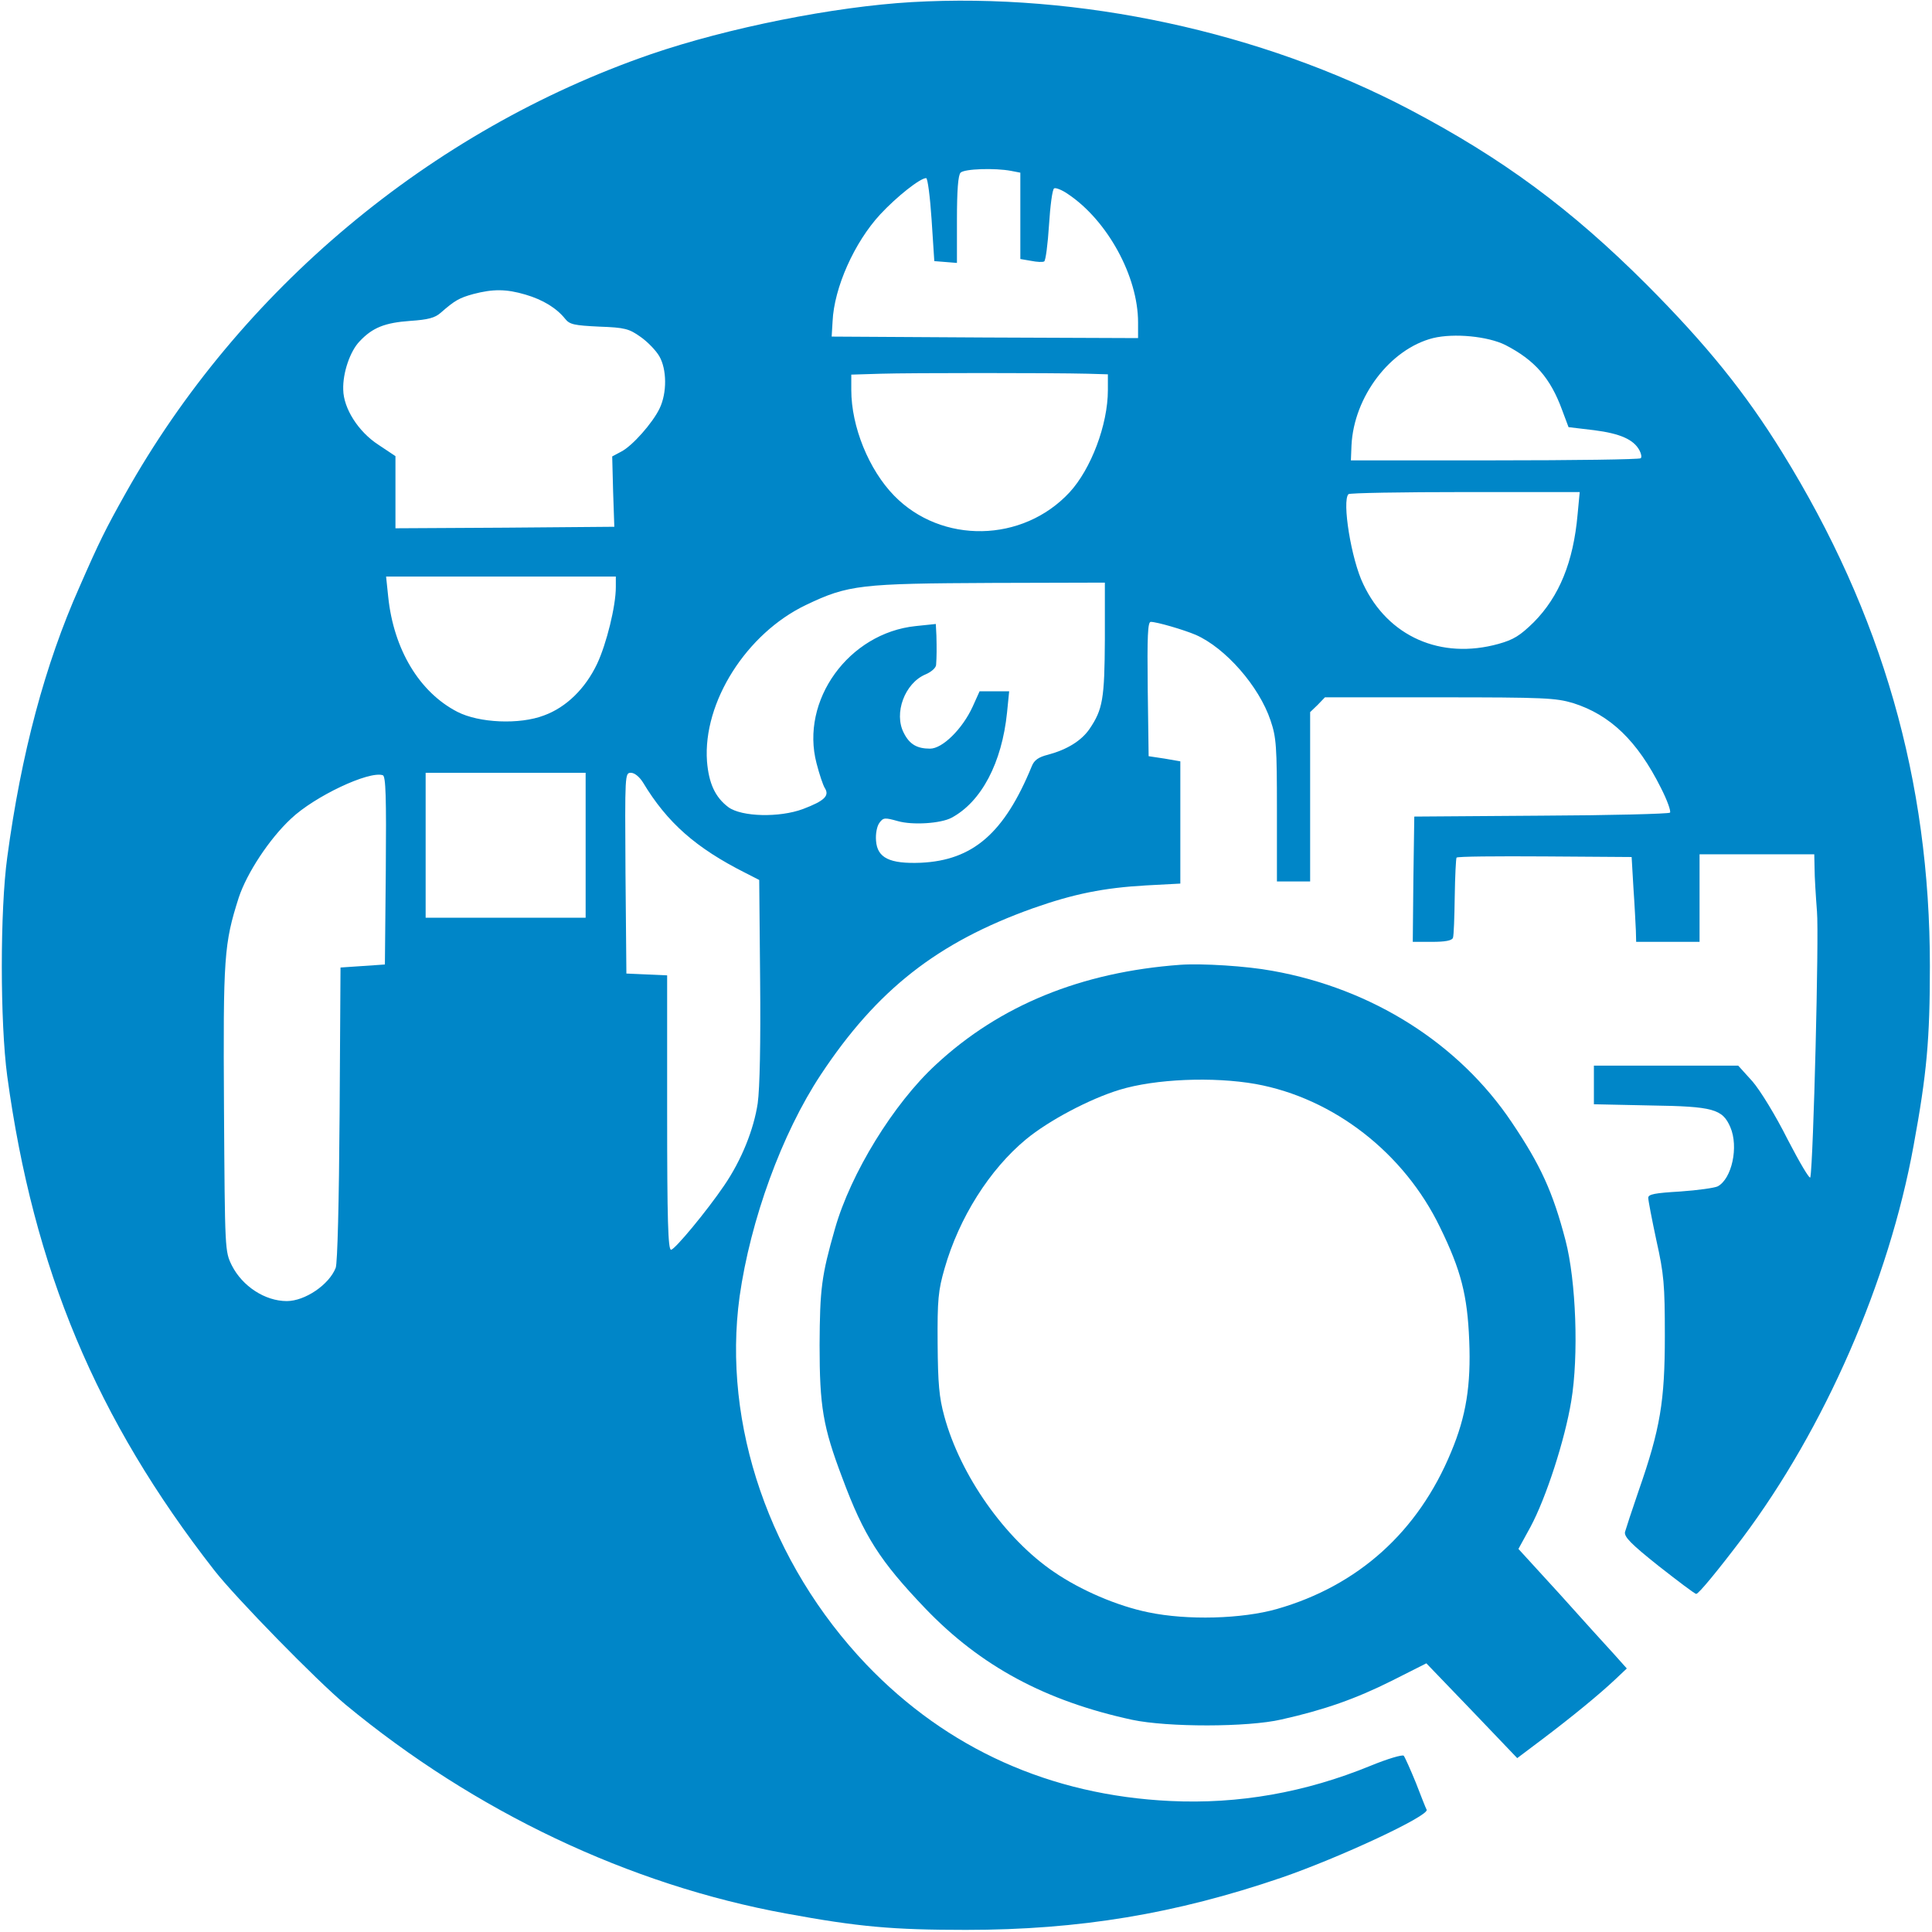
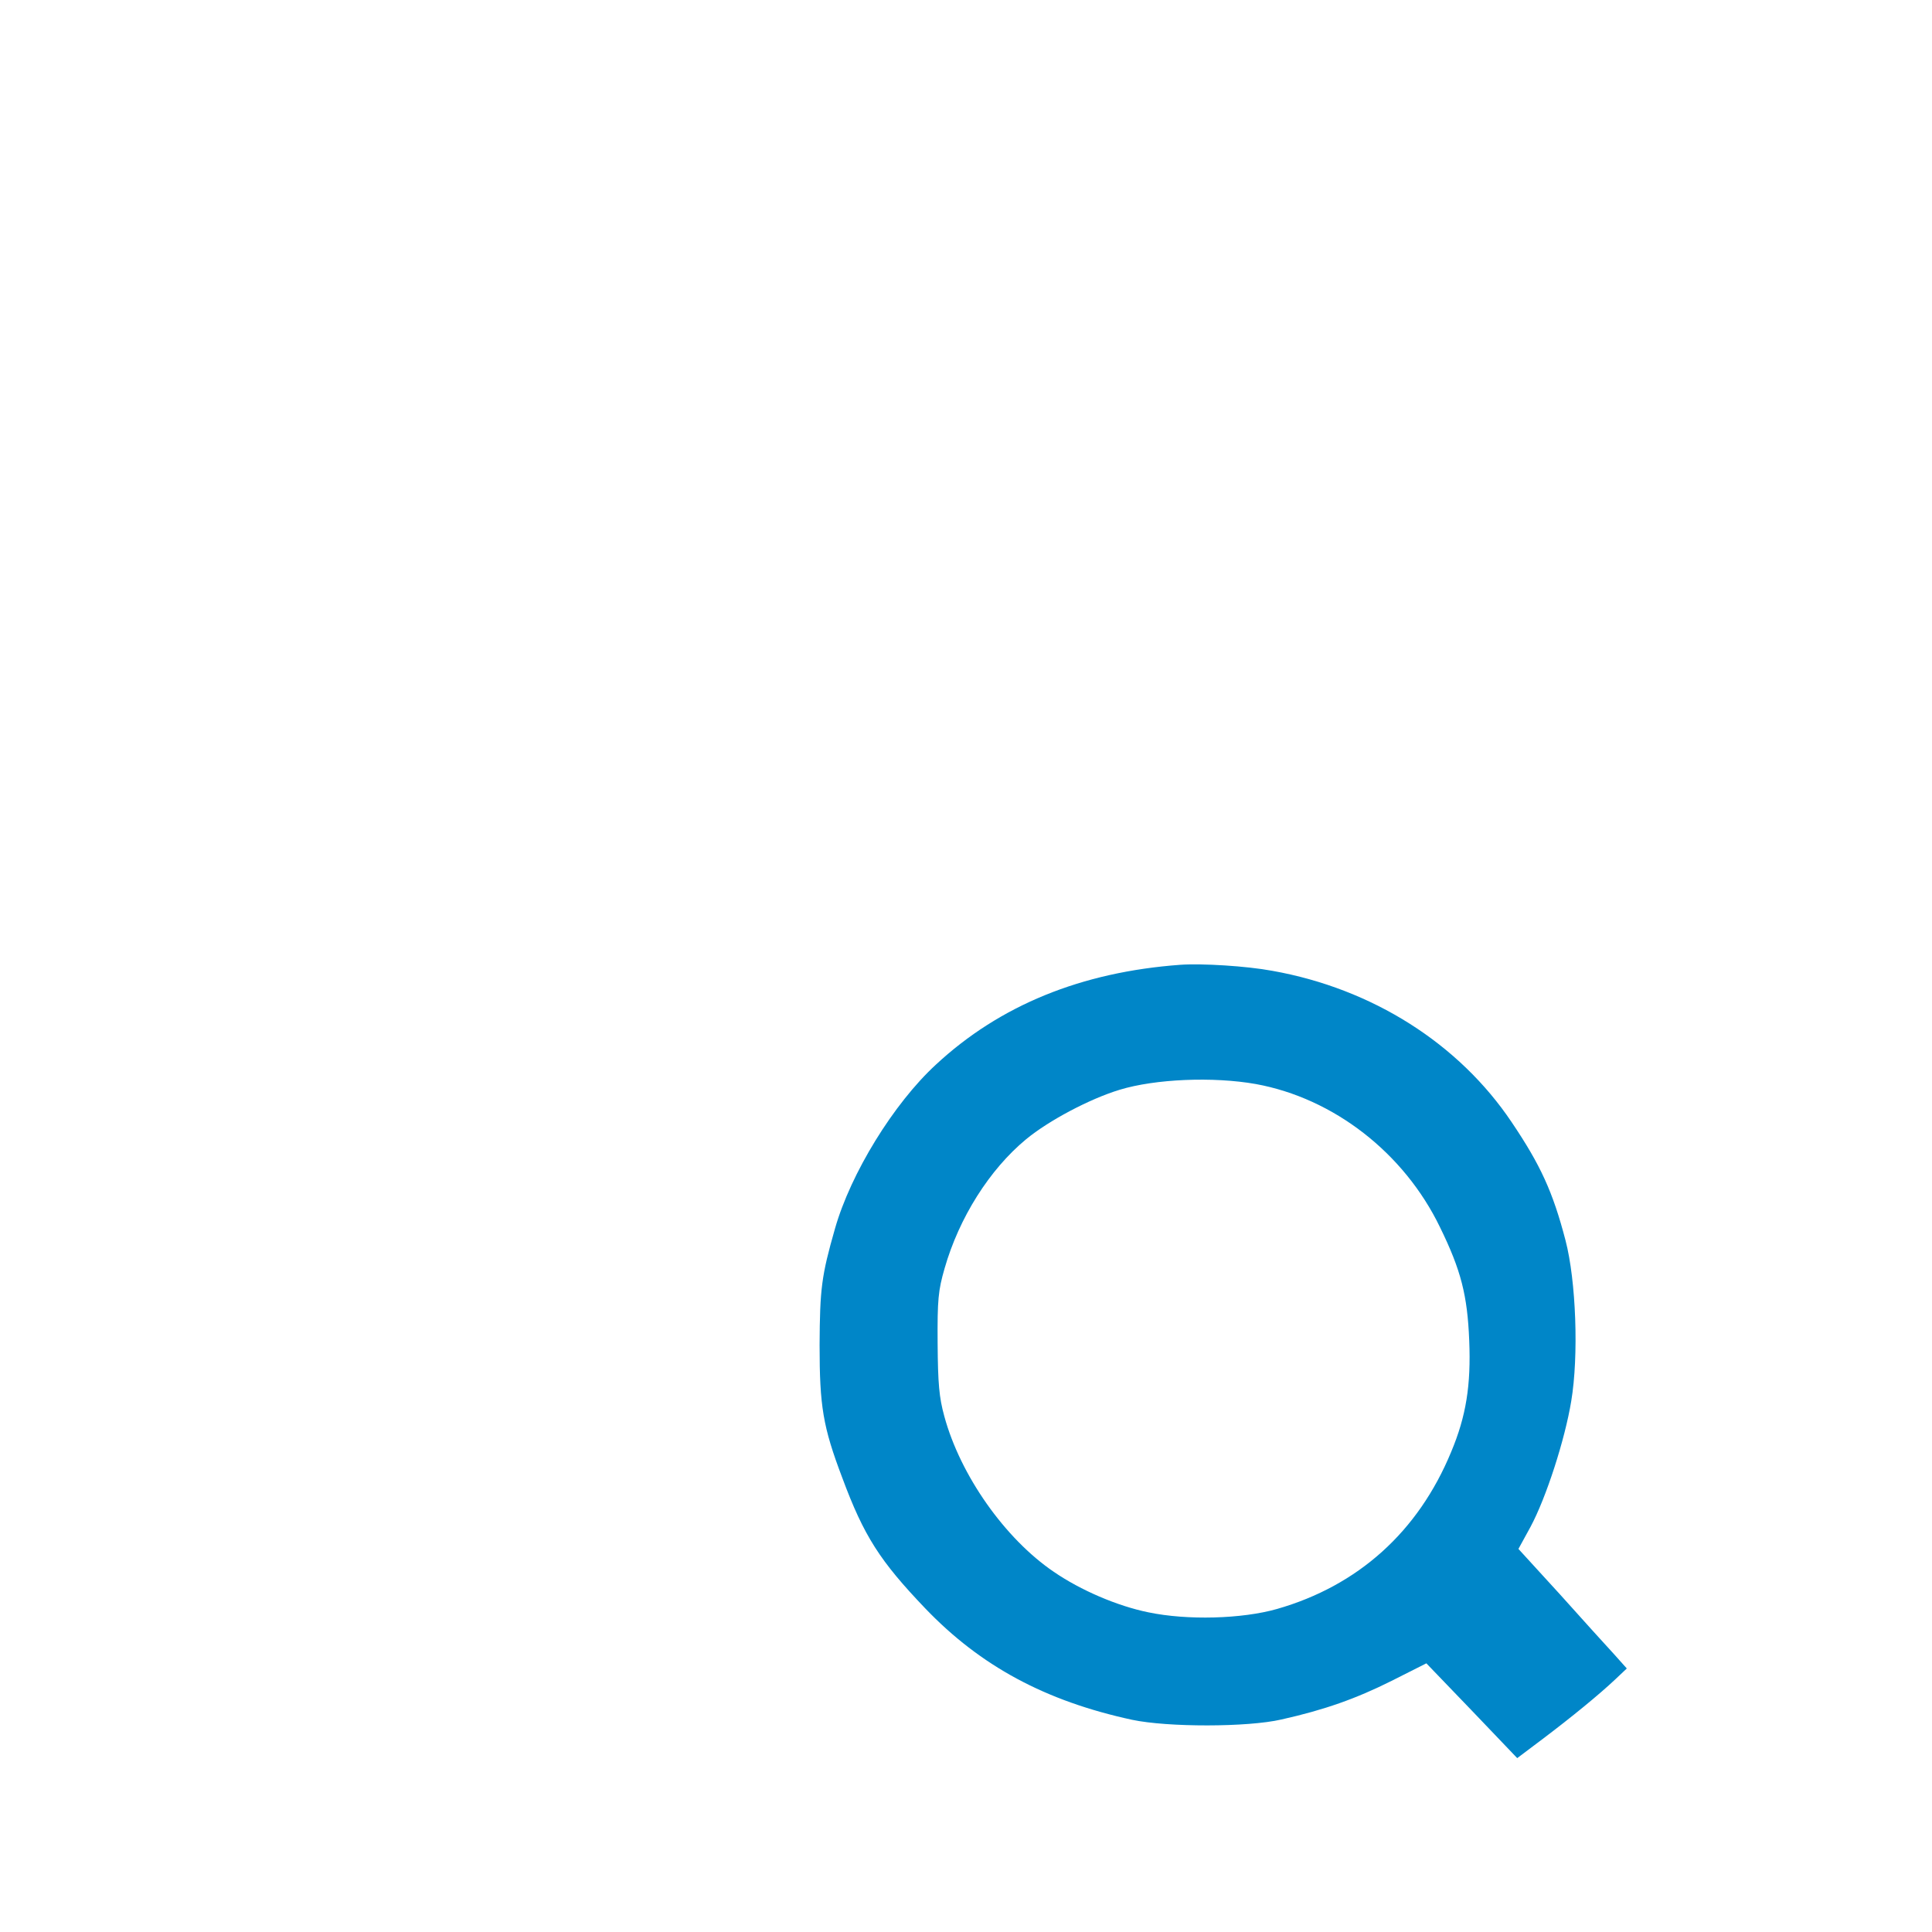
<svg xmlns="http://www.w3.org/2000/svg" viewBox="0 0 640 640" class="w-8 h-8 text-primary-500 space-x-4" fill="#0086C8" stroke="none">
  <g transform="translate(0,640) scale(0.1,-0.1)" fill="#0086C8" stroke="none">
-     <path d="M3020 6393 c-257 -15 -609 -85 -865 -173 -730 -252 -1362 -781 -1740 -1456 -65 -116 -86 -158 -152 -309 -114 -256 -193 -552 -239 -895 -24 -174 -24 -547 0 -725 87 -639 295 -1136 686 -1637 71 -91 340 -366 435 -445 428 -354 939 -597 1460 -692 239 -44 353 -54 595 -54 375 0 694 53 1045 173 192 66 490 205 481 225 -3 5 -19 46 -36 90 -18 44 -36 84 -40 89 -5 4 -53 -10 -109 -33 -217 -89 -438 -128 -665 -117 -397 19 -739 173 -1006 452 -320 336 -478 795 -420 1219 36 254 140 540 269 735 186 281 386 438 702 551 136 48 235 68 376 76 l113 6 0 203 0 202 -52 9 -53 8 -3 223 c-2 174 0 222 10 222 20 0 109 -26 149 -43 98 -43 210 -170 248 -284 19 -56 21 -85 21 -298 l0 -235 55 0 55 0 0 280 0 281 25 24 24 25 380 0 c348 0 384 -2 442 -19 123 -39 213 -125 291 -281 21 -41 34 -78 30 -82 -4 -4 -197 -9 -427 -10 l-420 -3 -3 -207 -2 -208 64 0 c43 0 65 4 69 13 3 7 5 69 6 137 1 68 4 126 6 129 2 4 133 5 292 4 l288 -2 6 -103 c4 -57 7 -120 8 -140 l1 -38 105 0 105 0 0 145 0 145 190 0 190 0 1 -47 c0 -27 4 -91 8 -143 7 -79 -12 -829 -22 -880 -2 -8 -35 48 -75 125 -40 80 -91 163 -117 193 l-47 52 -239 0 -239 0 0 -64 0 -64 188 -4 c208 -3 238 -12 264 -72 28 -65 5 -171 -42 -196 -10 -5 -66 -13 -124 -17 -84 -5 -106 -9 -106 -21 0 -8 12 -71 27 -141 25 -112 28 -146 28 -316 0 -217 -15 -308 -87 -514 -22 -64 -42 -125 -45 -136 -3 -16 19 -39 112 -113 64 -50 119 -92 124 -92 8 0 72 78 153 185 272 363 485 849 567 1300 44 239 54 353 54 595 0 614 -158 1166 -489 1701 -123 199 -251 357 -448 555 -252 252 -478 419 -788 582 -490 257 -1093 387 -1648 355z m329 -559 l31 -6 0 -143 0 -143 35 -6 c20 -4 39 -5 44 -2 5 3 12 58 16 121 4 63 11 118 17 121 5 3 26 -5 46 -19 130 -87 232 -272 232 -425 l0 -52 -507 2 -508 3 3 50 c5 112 72 262 158 355 55 59 132 120 152 120 5 0 13 -62 18 -137 l9 -138 38 -3 37 -3 0 143 c0 99 4 148 12 156 13 13 114 16 167 6z m-1608 -410 c58 -17 103 -45 131 -80 15 -19 30 -22 113 -26 85 -3 99 -7 137 -34 23 -16 51 -45 62 -64 25 -43 26 -121 1 -173 -23 -48 -90 -124 -127 -143 l-30 -16 3 -116 4 -117 -362 -3 -363 -2 0 119 0 120 -57 38 c-66 43 -115 120 -116 182 -2 56 23 128 54 160 43 46 84 62 168 68 59 4 82 10 101 27 47 41 61 49 108 62 65 17 109 17 173 -2z m3246 -167 c97 -50 149 -109 188 -216 l21 -56 84 -10 c87 -11 132 -31 151 -67 6 -11 8 -23 4 -26 -4 -4 -221 -7 -483 -7 l-477 0 2 50 c8 161 128 319 270 355 70 17 182 6 240 -23z m-1384 -95 l67 -2 0 -52 c0 -115 -56 -262 -127 -339 -155 -167 -424 -172 -581 -11 -84 86 -142 229 -142 350 l0 51 98 3 c99 3 564 3 685 0z m1623 -466 c-14 -158 -61 -272 -145 -357 -46 -45 -67 -58 -117 -72 -191 -53 -366 24 -448 198 -40 82 -71 276 -49 298 3 4 177 7 386 7 l380 0 -7 -74z m-3186 -241 c0 -63 -31 -188 -62 -254 -39 -82 -102 -144 -176 -171 -81 -31 -215 -25 -287 12 -126 65 -211 207 -229 381 l-7 67 381 0 380 0 0 -35z m1620 -172 c-1 -199 -7 -233 -51 -298 -27 -39 -74 -68 -137 -85 -32 -8 -46 -18 -54 -38 -91 -222 -195 -312 -368 -320 -103 -4 -144 16 -148 73 -2 23 3 48 11 59 13 18 18 18 61 6 49 -14 142 -8 178 11 99 53 167 182 184 349 l7 70 -49 0 -49 0 -23 -51 c-34 -74 -100 -139 -141 -139 -43 0 -68 14 -87 52 -34 65 3 165 72 194 19 8 35 22 35 32 2 27 2 54 1 96 l-2 39 -67 -7 c-221 -23 -383 -246 -328 -455 9 -35 21 -71 27 -81 17 -26 -1 -43 -72 -70 -78 -29 -203 -26 -247 6 -44 33 -65 79 -71 152 -14 196 131 424 328 518 140 67 181 71 618 73 l372 1 0 -187z m-2382 -767 l-3 -311 -73 -5 -74 -5 -3 -485 c-2 -292 -7 -495 -13 -510 -22 -56 -102 -110 -162 -110 -72 0 -147 49 -182 118 -23 47 -23 47 -26 520 -3 505 0 545 49 699 27 81 101 194 173 261 78 74 258 159 304 144 10 -3 12 -72 10 -316z m662 84 l0 -240 -265 0 -265 0 0 240 0 240 265 0 265 0 0 -240z m190 208 c80 -133 175 -217 340 -300 l45 -23 3 -330 c2 -209 -1 -359 -8 -410 -13 -86 -53 -187 -111 -272 -57 -84 -163 -212 -176 -213 -10 0 -13 97 -13 455 l0 454 -67 3 -68 3 -3 333 c-2 328 -2 332 18 332 12 0 28 -13 40 -32z" />
    <path d="M3910 3204 c-328 -24 -598 -134 -810 -331 -140 -129 -282 -360 -334 -543 -45 -157 -50 -200 -51 -385 0 -204 11 -271 75 -440 72 -194 125 -276 275 -433 184 -192 399 -307 685 -369 118 -25 383 -25 495 1 143 32 247 69 365 128 l115 58 151 -157 150 -157 85 64 c94 71 186 146 241 198 l37 35 -42 47 c-23 25 -104 114 -179 198 l-138 151 40 73 c52 97 114 289 135 417 25 150 16 398 -19 532 -42 161 -83 250 -178 391 -175 261 -462 443 -793 502 -86 16 -233 25 -305 20z m250 -395 c258 -47 491 -228 610 -474 70 -143 91 -226 97 -376 6 -147 -10 -250 -60 -369 -109 -264 -308 -443 -577 -520 -116 -33 -297 -38 -426 -11 -103 21 -224 73 -313 134 -162 110 -310 320 -363 516 -17 62 -21 107 -22 241 -1 145 2 175 23 248 48 168 149 328 270 428 75 62 211 134 310 164 118 36 310 44 451 19z" />
  </g>
</svg>